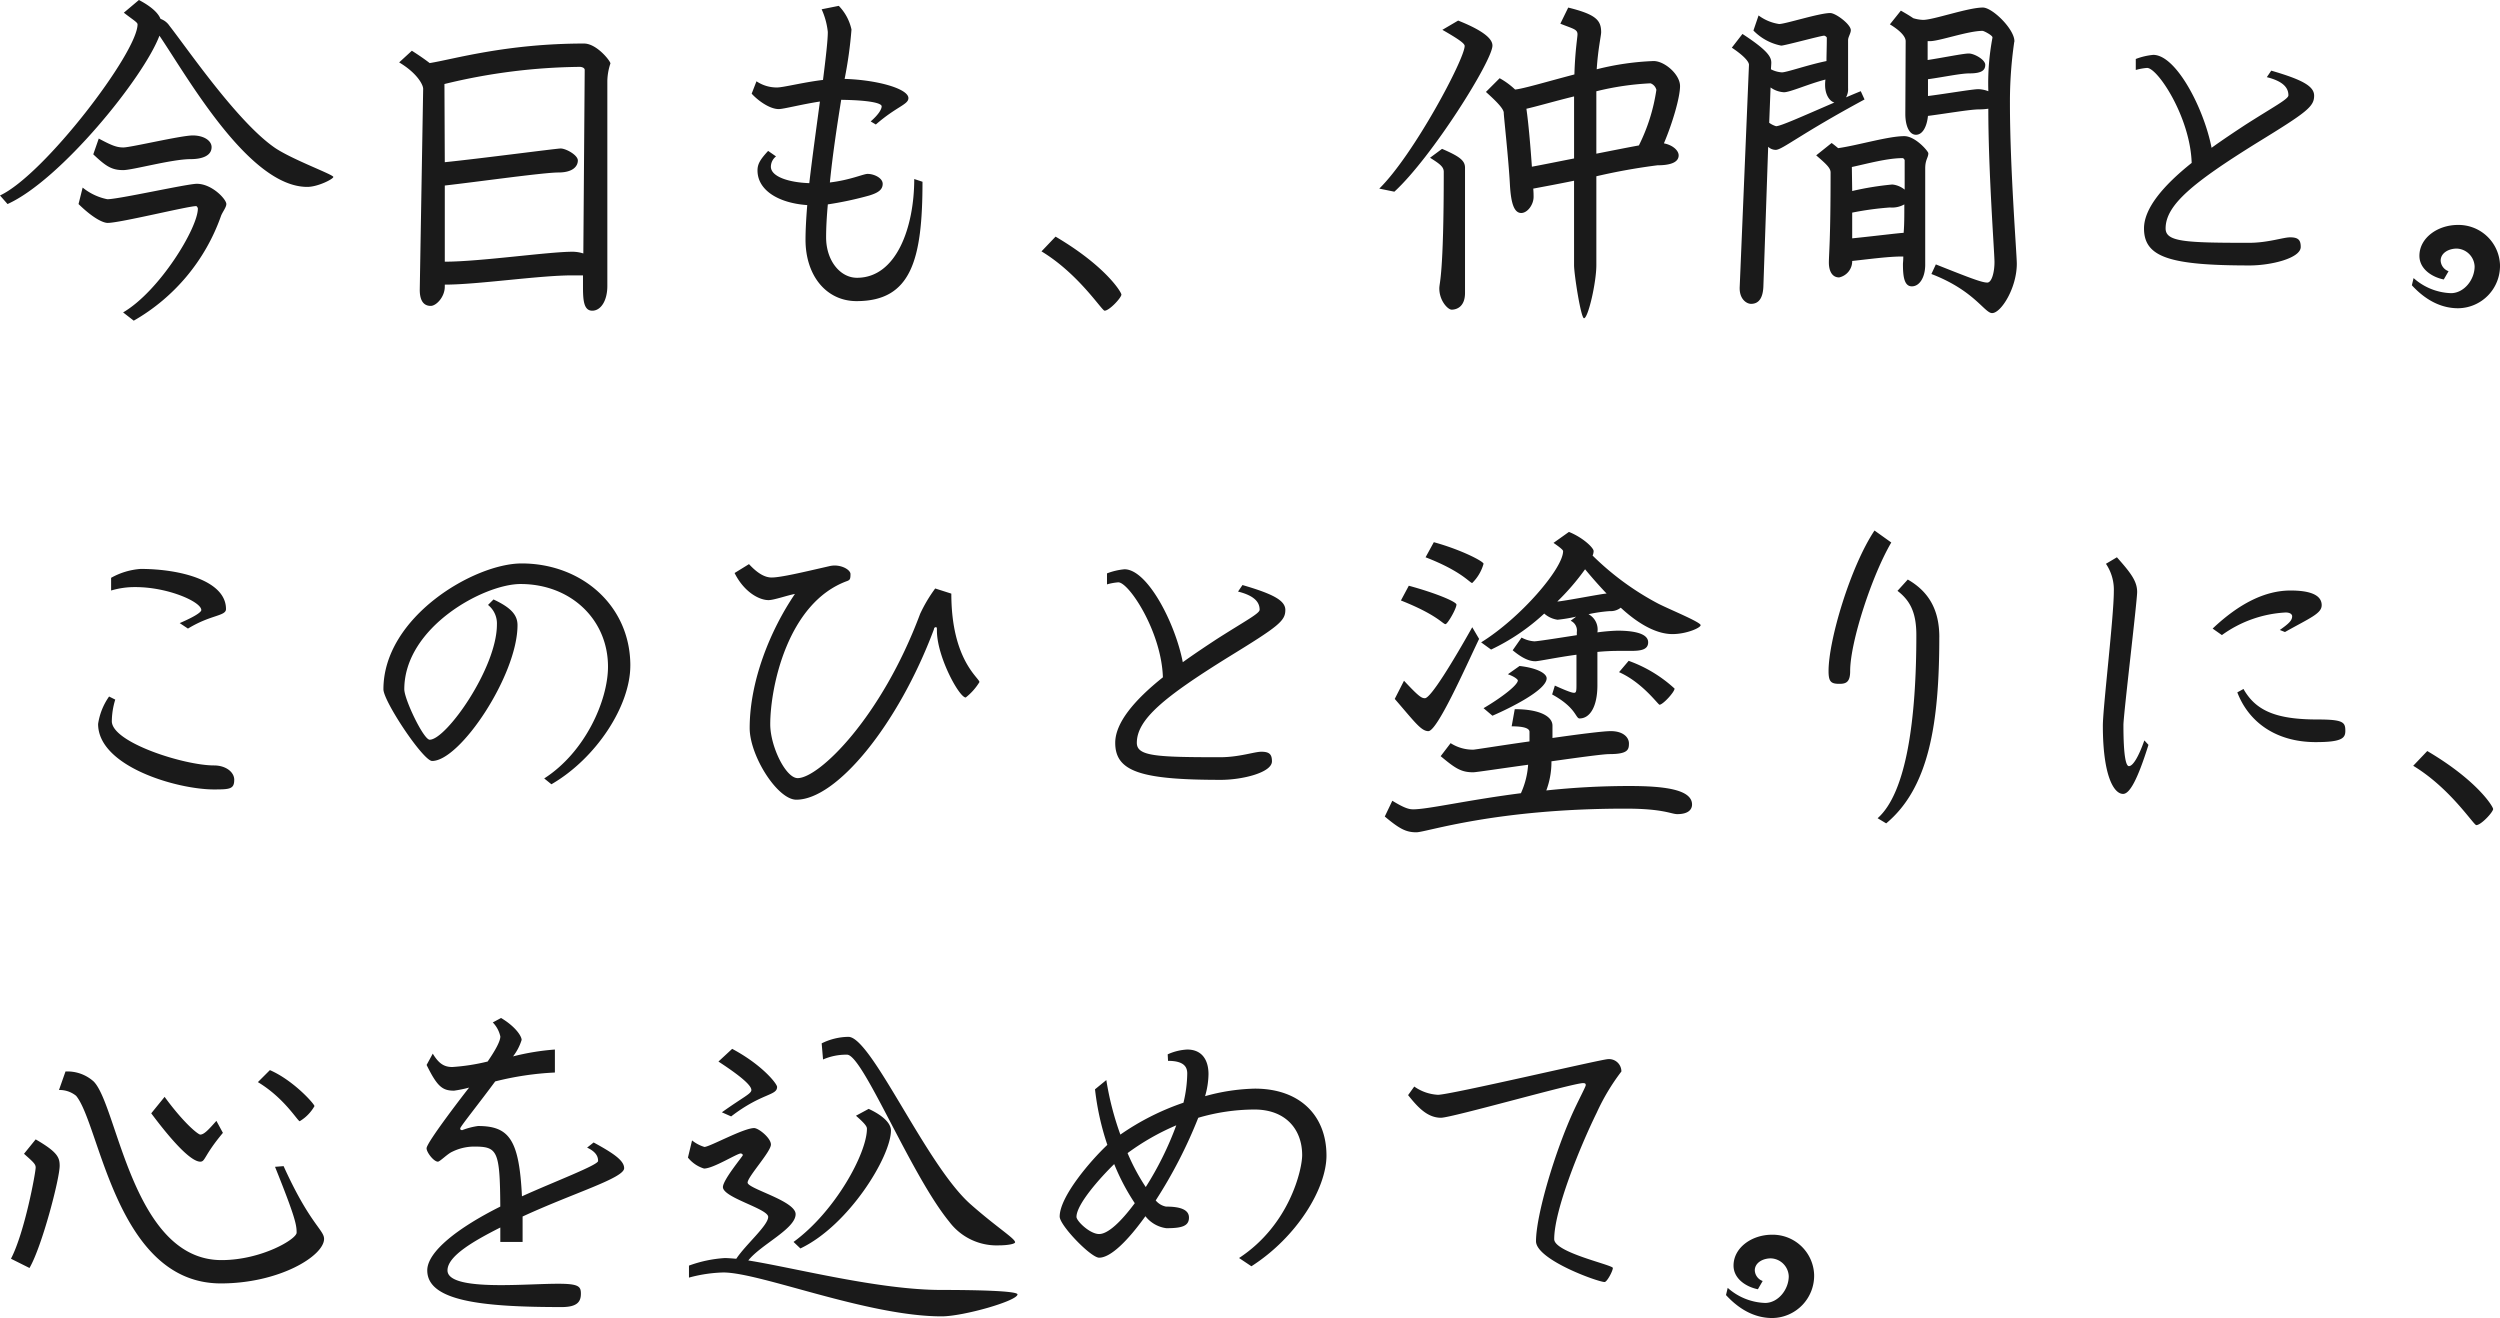
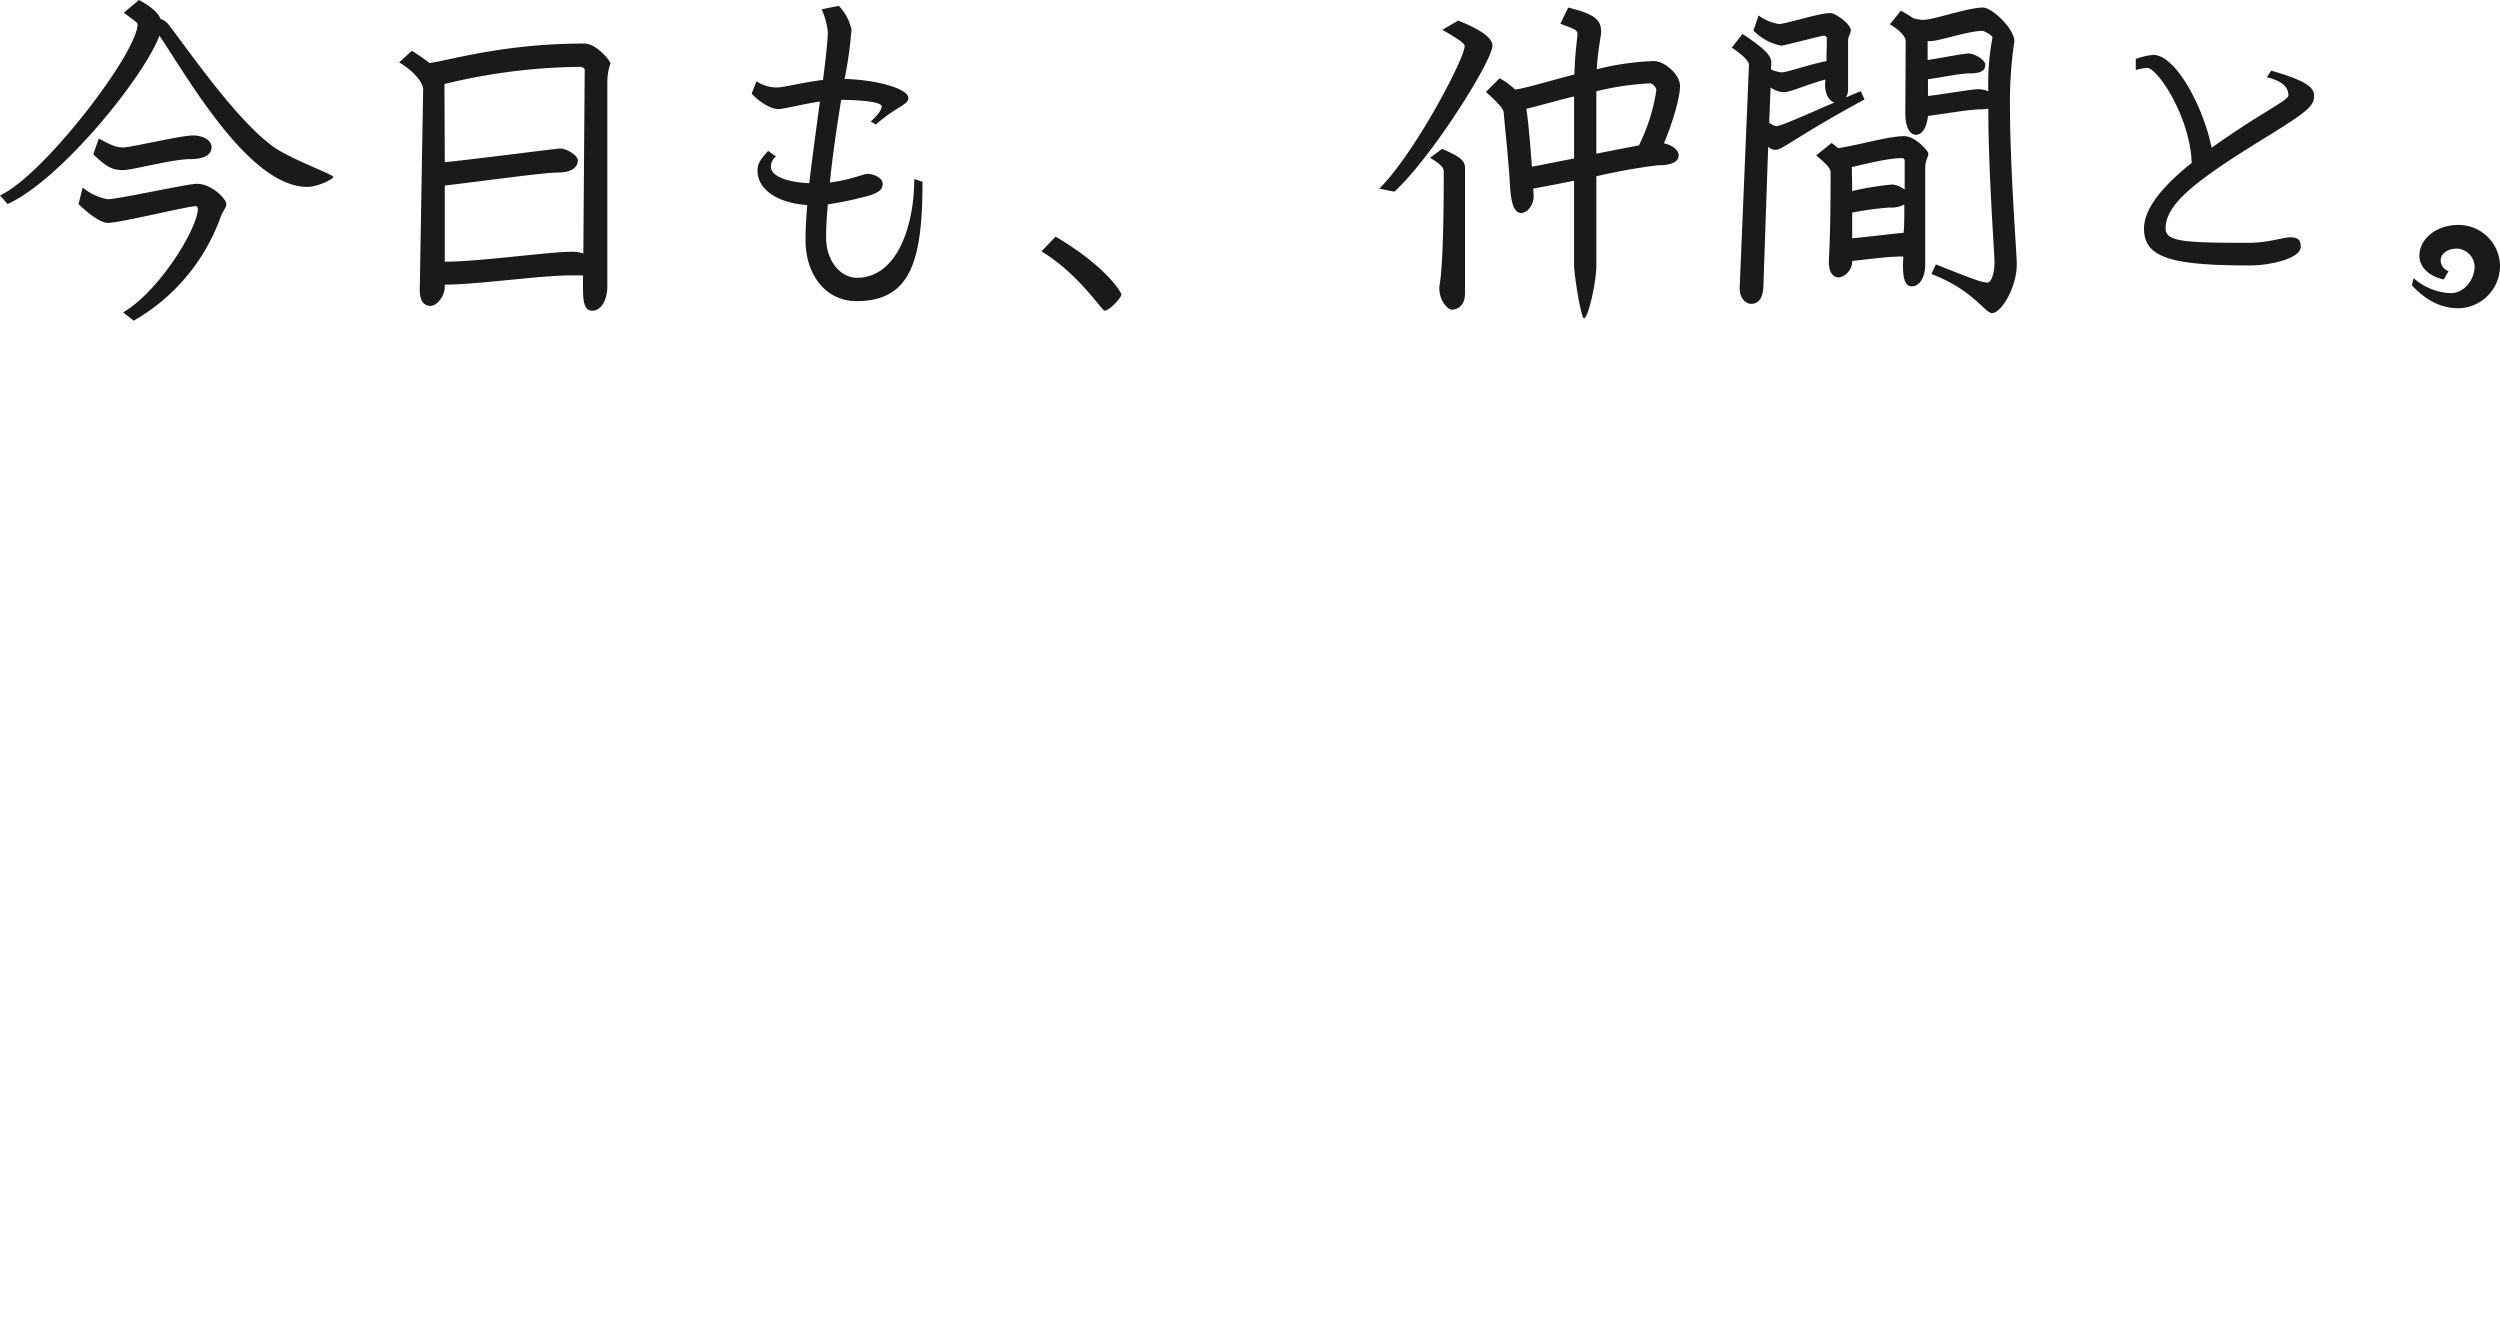
<svg xmlns="http://www.w3.org/2000/svg" width="393.66" height="207.546" viewBox="0 0 393.66 207.546">
  <g transform="translate(-410.594 -7004.88)">
-     <path d="M36.18-29.916c0-4.482-7.236-6.318-13.446-6.318a11.118,11.118,0,0,0-4.644,1.4v2a12.905,12.905,0,0,1,3.834-.54c5.13,0,10.368,2.322,10.368,3.618,0,.162-.27.7-3.4,2.052l1.3.864C33.8-29.052,36.18-28.782,36.18-29.916Zm1.3,26.892c0-1.242-1.35-2.268-3.186-2.268-4.7,0-16.092-3.618-16.092-6.966a11.942,11.942,0,0,1,.54-3.4l-.972-.486a10.066,10.066,0,0,0-1.728,4.32c0,6.7,12.42,10.314,18.252,10.314C36.774-1.512,37.476-1.566,37.476-3.024Zm62.37-17.982c0-9.5-7.722-16.092-17.118-16.092-7.452,0-21.762,8.424-21.762,19.818,0,1.89,6.264,11.286,7.668,11.286,4.428,0,13.446-13.554,13.446-21.384,0-1.674-1.134-2.808-3.78-4.05l-.864.864a3.731,3.731,0,0,1,1.4,3.078c0,6.858-7.992,18.144-10.584,18.144-.972,0-4-6.372-4-7.938,0-9.774,12.528-16.578,18.306-16.578,7.938,0,13.77,5.616,13.77,13.014,0,5.292-3.564,13.446-10.044,17.6l1.134.918C94.5-6.426,99.846-14.688,99.846-21.006Zm54.972,2.592c0-.648-4.428-3.456-4.428-13.932l-2.538-.81a22.941,22.941,0,0,0-2.376,4C139.374-12.8,129.546-3.294,126.2-3.294c-1.89,0-4.32-5.022-4.32-8.478,0-5.778,2.7-19.17,12.15-22.572.378-.162.486-.27.486-1.08,0-.594-1.134-1.35-2.538-1.35a4.168,4.168,0,0,0-.81.108c-4,.918-7.614,1.782-9.072,1.782-1.026,0-2.16-.594-3.564-2.106l-2.268,1.4c1.512,3.024,3.888,4.266,5.346,4.266.864,0,2.97-.756,4.158-.972-3.888,5.724-7.128,13.716-7.128,21.114,0,4.374,4.374,11.286,7.344,11.286,6.372,0,16.038-11.826,21.654-26.784.054-.324.162-.378.324-.378s.162.108.162.54c0,4.1,3.51,10.53,4.536,10.53A9.207,9.207,0,0,0,154.818-18.414Zm48.168-11.34c0-1.458-1.728-2.484-6.75-3.942l-.7,1.026c2.808.7,3.4,1.836,3.4,2.862,0,.594-2.214,1.728-6.7,4.59-1.89,1.242-3.672,2.43-5.4,3.672-1.188-6.156-5.562-14.634-9.18-14.634a10.3,10.3,0,0,0-2.754.648V-33.8a8.72,8.72,0,0,1,1.782-.324c1.674,0,6.8,7.776,7.02,14.958-4.536,3.618-7.506,7.182-7.506,10.314,0,4.536,4.05,5.832,16.632,5.832,3.348,0,8.046-1.134,8.046-2.916,0-1.08-.378-1.512-1.674-1.512-1.08,0-3.51.864-6.48.864-10.1,0-13.122-.162-13.122-2.268,0-3.726,4.428-7.29,14.418-13.5C201.852-27.162,202.986-28.026,202.986-29.754Zm65.394,2.376c0-.486-4.914-2.484-6.7-3.4a43.735,43.735,0,0,1-10.314-7.56,1.864,1.864,0,0,0,.162-.7c0-.54-1.728-2.16-3.888-3.024l-2.43,1.728c1.35.918,1.512,1.188,1.512,1.3,0,2.7-6.642,10.476-12.906,14.364l1.566,1.134a33.233,33.233,0,0,0,8.37-5.67,3.992,3.992,0,0,0,2.106.972,23.8,23.8,0,0,0,2.916-.486l-.864.648a1.671,1.671,0,0,1,.972,1.782v.486c-3.132.486-6.21.972-6.7.972a4.938,4.938,0,0,1-2-.594l-1.4,2c1.62,1.35,2.7,1.728,3.564,1.728.54,0,3.294-.594,6.48-1.026v4.806c0,.972-.054,1.188-.378,1.188-.216,0-.648-.054-3.024-1.134L245-16.47c3.834,2.106,3.672,3.78,4.32,3.78,1.62,0,2.808-1.836,2.808-5.238v-5.238c1.134-.108,2.268-.162,3.294-.162h1.944c1.566,0,2.754-.162,2.754-1.35,0-1.566-2.808-1.836-4.86-1.836a30.4,30.4,0,0,0-3.132.27,2.744,2.744,0,0,0-1.4-2.862,23.355,23.355,0,0,1,3.348-.486,2.536,2.536,0,0,0,1.728-.54c2.16,2,5.184,4.158,8.154,4.158C266.112-25.974,268.38-26.946,268.38-27.378Zm-4.1,9.99a21.268,21.268,0,0,0-7.236-4.374l-1.512,1.782c3.672,1.62,6.156,5.13,6.372,5.13C262.44-14.85,264.276-16.848,264.276-17.388ZM234.2-37.044c0-.378-3.51-2.214-7.83-3.4l-1.3,2.376c5.724,2.214,6.966,4.05,7.344,4.05A6.821,6.821,0,0,0,234.2-37.044Zm9.936,18.036c0-.756-1.458-1.62-4.266-1.944l-1.836,1.3c1.188.432,1.566.864,1.566.972,0,.7-2.376,2.592-5.4,4.374l1.4,1.188C238.464-14.364,244.134-17.172,244.134-19.008Zm-14.2-11.61c0-.432-3.132-1.782-7.506-2.97l-1.242,2.322c5.724,2.268,6.588,3.726,7.02,3.726C228.528-27.54,229.932-29.97,229.932-30.618ZM267.03.864c0-2.43-4.59-2.916-9.882-2.916a123.193,123.193,0,0,0-13.068.7,12.726,12.726,0,0,0,.81-4.59c4.212-.594,8.154-1.134,9.126-1.134,2.916,0,3.078-.7,3.078-1.674s-.918-1.944-2.862-1.944c-1.188,0-5.022.486-9.18,1.08v-1.944c0-1.458-2-2.592-5.94-2.592l-.486,2.7c1.944,0,2.808.324,2.808.864v1.512c-4.59.648-8.586,1.3-8.856,1.3A6.476,6.476,0,0,1,229.014-8.8L227.448-6.75c2.322,1.944,3.24,2.538,5.13,2.538.432,0,4.32-.594,8.64-1.188a12.877,12.877,0,0,1-1.134,4.482C231.66.162,225.45,1.62,223.128,1.62c-.648,0-1.35-.162-3.294-1.35l-1.188,2.484c2.268,1.89,3.294,2.484,4.968,2.484,1.566,0,12.366-3.726,32.94-3.726,5.994,0,7.182.864,8.154.864C266.544,2.376,267.03,1.566,267.03.864ZM233.5-25.218l-1.08-1.836c-2.97,5.292-6.534,11.178-7.452,11.178-.54,0-.972-.27-3.294-2.754l-1.458,2.862c3.132,3.618,4.158,5.076,5.292,5.076C226.908-10.692,231.282-20.574,233.5-25.218Zm20.088-7.128h-.108c-.54,0-6.912,1.242-7.668,1.242a37.6,37.6,0,0,0,4.374-5.076C251.262-34.884,252.4-33.588,253.584-32.346Zm44.82-8.046-2.646-1.89c-3.78,5.67-7.236,17.226-7.236,22.14,0,1.728.432,2,1.728,2,1.026,0,1.674-.27,1.674-2C291.924-24.732,295.38-35.262,298.4-40.392Zm7.56,14.9c0-4.32-1.674-7.182-4.968-9.072l-1.62,1.782c2.052,1.566,2.97,3.51,2.97,6.966,0,13.068-1.512,24.786-6.1,28.836l1.35.81C304.344-1.782,305.964-11.934,305.964-25.488Zm60.21-5.022c0-1.674-1.944-2.322-4.914-2.322-4,0-8.1,2.052-12.258,5.994l1.458,1.026A18.789,18.789,0,0,1,360.5-29.376c.756,0,1.026.324,1.026.594,0,.648-.486,1.134-1.944,2.16l.81.324C364.338-28.512,366.174-29.214,366.174-30.51ZM369.9-10.746c0-1.35-.324-1.782-4.374-1.782-6.48,0-9.72-1.35-11.664-4.806l-.972.54c1.782,4.644,6.048,7.83,12.366,7.83C369.414-8.964,369.9-9.612,369.9-10.746Zm-31,2.214-.648-.7c-.972,2.754-1.836,4.05-2.43,4.05-.432,0-.864-1.35-.864-6.48,0-1.566,2.16-19.494,2.16-20.952,0-1.728-1.08-3.078-3.186-5.454l-1.728,1.026a7.271,7.271,0,0,1,1.242,4.32c0,4.05-1.728,18.36-1.728,21.168,0,7.884,1.728,10.746,3.186,10.746C335.934-.81,337.176-3.024,338.9-8.532Zm54.27,10.1c0-.378-2.484-4.482-10.368-9.126l-2.214,2.322c5.886,3.564,9.5,9.342,9.936,9.342C391.284,4.1,393.174,2.052,393.174,1.566ZM50.112,48.354c0-.324-3.294-4.05-7.02-5.67l-1.89,1.89c4.212,2.538,6.264,6.156,6.588,6.156A6.526,6.526,0,0,0,50.112,48.354ZM35.694,52.566l-1.026-1.89c-1.242,1.4-1.944,2.16-2.538,2.16-.324,0-2.538-1.728-5.616-5.94l-2.106,2.592C28.89,55.482,31.1,57.1,32.13,57.1,32.94,57.1,32.67,56.184,35.694,52.566Zm15.93,16.686c0-1.4-2.268-2.376-6.372-11.448l-1.35.108c3.186,7.938,3.4,9.126,3.4,10.368,0,1.026-5.562,4.32-11.826,4.32-14.04,0-16.362-24.354-20.142-28.134A6.2,6.2,0,0,0,10.908,42.9L9.882,45.816a4.115,4.115,0,0,1,2.7.918c3.78,4.59,6.318,29.538,22.788,29.538C44.55,76.272,51.624,71.952,51.624,69.252ZM9.99,57.75c0-1.3-.324-2.16-3.78-4.158L4.374,55.86c1.458,1.3,1.836,1.62,1.836,2.16,0,.81-1.728,10.206-3.888,14.364l2.916,1.458C7.236,70.386,9.99,59.748,9.99,57.75Zm88.884.378c0-1.188-1.62-2.322-4.806-4.05l-1.026.81c1.62.756,1.728,1.62,1.728,2.106,0,.648-6.858,3.24-11.988,5.562-.432-8.91-2-11.07-6.912-11.07a11.025,11.025,0,0,0-2.484.648c-.27,0-.324-.108-.324-.27,0-.27,2.916-3.888,5.508-7.4a47.177,47.177,0,0,1,9.4-1.4V39.444a37.787,37.787,0,0,0-6.588,1.08,8.224,8.224,0,0,0,1.35-2.592c0-.594-.972-2.106-3.24-3.456l-1.3.7a4.585,4.585,0,0,1,1.188,2.214c0,.756-.81,2.214-2,3.942a32.1,32.1,0,0,1-5.562.864c-1.242,0-2.106-.486-3.078-2.106l-.972,1.782c1.674,3.4,2.484,4.05,4.32,4.05a19.81,19.81,0,0,0,2.376-.486c-.648.81-6.7,8.64-6.7,9.558,0,.648,1.134,2.106,1.782,2.106.324,0,1.512-1.242,2.268-1.566a7.853,7.853,0,0,1,3.4-.81c3.726,0,4.1.594,4.158,9.45-6.588,3.294-11.5,7.074-11.5,10.044,0,4.86,8.694,5.778,21.168,5.778,2.538,0,3.024-.918,3.024-2.106,0-1.134-.324-1.566-3.564-1.566-2.376,0-5.832.216-9.018.216-4.428,0-8.424-.432-8.424-2.322,0-2.268,4.158-4.644,8.316-6.75v2.268h3.51v-4C90.936,62.016,98.874,59.694,98.874,58.128Zm61.56,11.664c0-.594-2.862-2.322-7.02-5.994-7.02-6.21-15.606-26.352-19.224-26.352a9.684,9.684,0,0,0-4.212,1.026l.216,2.538a9.149,9.149,0,0,1,3.78-.756c2.484,0,9.99,18.846,16.092,26.3a9.318,9.318,0,0,0,7.83,3.726C159.246,70.278,160.434,70.062,160.434,69.792ZM122.958,45.33c0-.486-2.322-3.456-7.074-5.994l-2.16,2c3.888,2.538,5.184,3.834,5.184,4.482,0,.594-1.242,1.08-4.644,3.51l1.458.648C120.582,46.248,122.958,46.734,122.958,45.33Zm17.928,6.858c0-1.242-1.512-2.484-3.51-3.4l-2,1.08c1.62,1.4,1.728,1.782,1.728,2.052,0,3.834-4.968,13.014-11.556,17.82l1.08,1.026C134.244,67.146,140.886,56.292,140.886,52.188ZM160.812,78c0-.54-6.21-.7-11.988-.7-9.828,0-23-3.456-30.4-4.644,1.944-2.484,7.452-4.968,7.452-7.29,0-2.106-7.56-4-7.56-4.968,0-.918,3.672-4.86,3.672-5.994,0-1.026-1.944-2.592-2.646-2.592-1.674,0-7.02,2.97-7.83,2.97a5.851,5.851,0,0,1-1.944-1.026l-.648,2.7a5.162,5.162,0,0,0,2.538,1.728c1.458,0,5.184-2.376,5.778-2.376.108,0,.324.108.324.27s-3.132,3.888-3.132,5.022c0,1.674,7.128,3.4,7.128,4.7,0,1.35-3.564,4.374-5.022,6.588-.7-.054-1.3-.108-1.836-.108a20.05,20.05,0,0,0-5.616,1.188v1.89a22.557,22.557,0,0,1,5.4-.81c5.832,0,22.734,6.912,34.4,6.912C152.28,81.456,160.812,79.026,160.812,78Zm48.654-21.87c0-6.21-4.1-10.53-11.286-10.53a31.378,31.378,0,0,0-7.83,1.188,12.892,12.892,0,0,0,.54-3.456c0-2.376-1.134-3.888-3.348-3.888a8.471,8.471,0,0,0-3.078.756l.054,1.026c2.592,0,3.024,1.026,3.024,2a20.6,20.6,0,0,1-.594,4.59,39.892,39.892,0,0,0-9.936,5.022A46.47,46.47,0,0,1,174.8,44.25l-1.782,1.458a42.042,42.042,0,0,0,1.944,8.748c-2.646,2.484-7.506,8.154-7.506,11.286,0,1.4,4.914,6.48,6.21,6.48,1.836,0,4.536-2.7,7.29-6.534a5.022,5.022,0,0,0,3.294,1.89c2.43,0,3.564-.324,3.564-1.674,0-1.4-1.728-1.728-3.618-1.728a2.8,2.8,0,0,1-1.62-.972,74.483,74.483,0,0,0,6.7-13.014,31.625,31.625,0,0,1,8.856-1.3c4.914,0,7.506,3.132,7.506,7.182,0,2.214-1.944,10.962-9.936,16.2l1.944,1.3C204.822,68.982,209.466,61.314,209.466,56.13Zm-23.652-4.752a50.912,50.912,0,0,1-4.806,9.72,32.243,32.243,0,0,1-2.862-5.346A37.779,37.779,0,0,1,185.814,51.378ZM179.28,63.636c-2.16,2.916-4.212,4.86-5.616,4.86-1.458,0-3.564-2.052-3.564-2.7,0-2,3.78-6.21,5.94-8.316A34.269,34.269,0,0,0,179.28,63.636ZM255.906,42.9a1.946,1.946,0,0,0-2.106-1.944c-.972,0-24.84,5.616-26.784,5.616a7.117,7.117,0,0,1-3.726-1.3l-.972,1.35c1.512,1.89,3.024,3.564,5.184,3.564,1.674,0,20.79-5.454,22.356-5.454.378,0,.432.108.432.324s-.864,1.836-1.782,3.78c-3.024,6.48-6.048,16.686-6.048,20.79,0,2.916,9.774,6.426,10.8,6.426.378,0,1.3-1.728,1.3-2.214s-9.234-2.43-9.234-4.536c0-4.536,4-14.418,6.7-19.926A33.494,33.494,0,0,1,255.906,42.9Zm30.348,31.968a6.533,6.533,0,0,0-6.642-6.264c-3.186,0-6.048,2.052-6.048,4.86,0,2.052,1.944,3.348,3.834,3.726l.756-1.3a1.861,1.861,0,0,1-1.242-1.674c0-1.188,1.242-1.89,2.538-1.89a2.934,2.934,0,0,1,2.808,2.808c0,2.106-1.674,4.212-3.726,4.212a9.289,9.289,0,0,1-5.886-2.376l-.27,1.134c2.538,2.754,5.076,3.618,7.29,3.618A6.667,6.667,0,0,0,286.254,74.868Z" transform="translate(410 7130.7)" fill="#1a1a1a" />
    <path d="M53.082-16.956c0-.378-6.264-2.646-9.126-4.536-5.886-4-13.77-15.552-16.686-19.278a2.832,2.832,0,0,0-1.4-1.08c-.324-.81-1.242-1.836-3.4-2.97l-2.376,2c1.458,1.134,2.16,1.512,2.16,1.836C22.248-36.558,7.56-17.28.594-14.04l1.188,1.35C10.152-16.47,23.22-32.616,25.7-39.2,30.132-32.67,39.8-15.39,48.978-15.39,50.652-15.39,53.082-16.632,53.082-16.956Zm-19.17-4.7c0-1.026-1.242-1.836-2.97-1.836-1.836,0-9.774,1.89-10.908,1.89-1.026,0-1.782-.27-3.888-1.4l-.864,2.484c1.944,1.836,2.862,2.484,4.7,2.484,1.512,0,7.668-1.728,10.638-1.728C32.238-19.764,33.912-20.2,33.912-21.654Zm2.322,8.964c0-.756-2.268-3.186-4.644-3.186-1.512,0-12.312,2.43-14.094,2.43a8.941,8.941,0,0,1-3.888-1.836L12.96-12.69c2.322,2.268,3.888,2.97,4.59,2.97,1.944,0,12.636-2.646,13.932-2.646.108,0,.27.27.27.378C31.752-8.91,25.7,1.026,19.98,4.374l1.674,1.3A30.773,30.773,0,0,0,35.37-10.746C35.586-11.394,36.234-12.15,36.234-12.69Zm60.48-22.14c0-.378-2.16-3.132-4.158-3.132-12.258,0-20.574,2.484-24.3,3.078-.7-.54-1.62-1.188-2.808-1.944l-2,1.836c2.808,1.674,3.78,3.51,3.78,4.158L66.69.81c0,1.134.27,2.538,1.728,2.538.864,0,2.214-1.4,2.214-3.024V0c5.184,0,14.85-1.458,20.034-1.458h1.728V.216c0,2.052.054,3.888,1.458,3.888,1.35,0,2.376-1.566,2.376-3.888V-32.076A9.275,9.275,0,0,1,96.714-34.83ZM92.664-33.8l-.216,28.89a5.717,5.717,0,0,0-1.674-.27c-3.888,0-14.58,1.566-20.142,1.566V-15.606c5.238-.594,15.552-2.052,17.874-2.052,2.43,0,3.078-1.08,3.078-1.89,0-.864-1.89-1.89-2.7-1.89-.648,0-12.474,1.566-18.252,2.16L70.578-31.59a93.083,93.083,0,0,1,21.33-2.7C92.124-34.29,92.664-34.182,92.664-33.8Zm53.19,17.6-1.3-.432c0,7.506-2.754,15.552-9.018,15.552-2.646,0-4.86-2.7-4.86-6.372,0-1.62.108-3.348.27-5.184a54.128,54.128,0,0,0,6.534-1.4c1.4-.432,2.106-.918,2.106-1.836s-1.35-1.566-2.376-1.566c-.648,0-2.754.972-5.94,1.35.432-4.374,1.134-8.964,1.782-13.014,4.266.054,6.372.486,6.372,1.026,0,.486-.54,1.35-1.728,2.376l.81.486c3.294-2.862,5.13-3.132,5.13-4.158,0-1.458-4.806-2.862-10.044-3.024a65.912,65.912,0,0,0,1.08-7.776,7.685,7.685,0,0,0-2-3.726l-2.7.54a11.463,11.463,0,0,1,.972,3.564c0,1.35-.324,4.1-.756,7.56-3.132.378-6.264,1.188-7.236,1.188a5.72,5.72,0,0,1-3.24-.972l-.756,1.944c.756.864,2.7,2.43,4.266,2.43.756,0,3.618-.756,6.48-1.188-.54,4.05-1.188,8.64-1.674,12.852-3.24-.108-6.048-1.026-6.048-2.592a2.076,2.076,0,0,1,.81-1.62l-1.242-.864c-1.3,1.4-1.674,2.106-1.674,3.078,0,3.078,3.24,5.13,7.83,5.454-.162,2.052-.27,3.888-.27,5.454,0,5.616,3.24,9.666,8.046,9.666C144.072,2.592,145.854-3.888,145.854-16.2Zm31.32,17.766c0-.378-2.484-4.482-10.368-9.126l-2.214,2.322c5.886,3.564,9.5,9.342,9.936,9.342C175.284,4.1,177.174,2.052,177.174,1.566ZM265.14-31.266c0-1.836-2.43-3.942-4.158-3.942a42.629,42.629,0,0,0-8.964,1.3c.216-3.294.7-5.292.7-5.832,0-1.89-.81-2.808-5.184-3.888l-1.242,2.538c2,.81,2.7.864,2.7,1.674,0,.486-.378,2.592-.486,6.318-4.32,1.134-8.1,2.268-9.342,2.376a11.807,11.807,0,0,0-2.43-1.782l-2.16,2.16c1.62,1.458,2.808,2.646,2.808,3.294,0,.54.756,7.236.972,11.34.162,2.862.648,4.428,1.782,4.428.972,0,1.944-1.3,1.944-2.538,0-.27,0-.7-.054-1.3,1.728-.324,4.05-.756,6.426-1.242V-3.078c0,1.458,1.08,8.37,1.566,8.37.648,0,1.944-5.616,1.944-8.37V-17.064a95.048,95.048,0,0,1,9.612-1.728c2.106,0,3.348-.486,3.348-1.566,0-.756-.918-1.62-2.322-1.89C263.952-25.434,265.14-29.484,265.14-31.266ZM235.6-37.638c0-.756-.648-2.052-5.4-3.942l-2.484,1.458c2.646,1.512,3.51,2.16,3.51,2.538,0,2.052-8.046,17.172-13.446,22.464l2.376.486C226.044-20.034,235.6-35.262,235.6-37.638ZM231.282,1.3v-19.71c0-1.134-.864-1.782-3.618-2.97l-1.89,1.4c1.458.918,2.16,1.4,2.16,2.214,0,16.47-.7,17.388-.7,18.36,0,1.944,1.35,3.348,1.944,3.348C229.878,3.942,231.282,3.564,231.282,1.3Zm30.132-31.968a28.9,28.9,0,0,1-2.754,8.748c-1.782.324-4.212.81-6.7,1.3v-9.828A43.824,43.824,0,0,1,260.5-31.7,1.475,1.475,0,0,1,261.414-30.672Zm-12.96,10.8c-2.484.486-4.86.972-6.642,1.3-.216-3.132-.54-6.912-.864-9.126,1.674-.378,4.428-1.188,7.506-1.944ZM318.168-3.294c0-1.458-1.08-15.012-1.08-25.164a65.235,65.235,0,0,1,.648-9.558c0-.108.054-.216.054-.324,0-1.89-3.456-5.292-4.968-5.292-2.322,0-7.776,1.944-9.4,1.944a5.96,5.96,0,0,1-1.566-.27c-.54-.378-1.188-.756-1.944-1.188l-1.728,2.16c1.782,1.08,2.484,2,2.484,2.646l-.054,11.448c0,1.944.648,3.294,1.674,3.294,1.08,0,1.728-1.35,1.89-2.97,2.916-.378,6.642-1.026,8.046-1.026a10.1,10.1,0,0,0,1.458-.108c0,9.99.972,22.68.972,24.138,0,1.62-.432,3.24-1.134,3.24-.864,0-2.808-.756-8.1-2.862l-.7,1.512c6.75,2.592,8.37,6.156,9.558,6.156C315.684,4.482,318.168.54,318.168-3.294ZM304.236-20.682c0-.324-2.052-2.7-3.78-2.7-2.538,0-7.344,1.458-10.422,1.89-.324-.27-.648-.54-1.026-.81l-2.43,1.944c1.62,1.4,2.268,2,2.268,2.7,0,10.8-.27,12.8-.27,14.2,0,1.08.378,2.322,1.62,2.322a2.615,2.615,0,0,0,2.052-2.592c2.538-.27,5.67-.7,7.776-.7h.27c0,.648-.054.972-.054,1.188,0,1.836.162,3.51,1.4,3.51s2.106-1.458,2.106-3.4V-18.306C303.75-19.71,304.236-19.98,304.236-20.682ZM294.192-29.16l-.594-1.3c-.81.324-1.566.648-2.322.972a2.651,2.651,0,0,0,.324-1.458V-38.5c0-.486.432-1.08.432-1.566,0-.918-2.376-2.7-3.24-2.7-1.728,0-7.074,1.728-8.046,1.728a7.161,7.161,0,0,1-3.24-1.35l-.81,2.376a8.292,8.292,0,0,0,4.374,2.376c.54,0,6.264-1.566,6.75-1.566.162,0,.432.216.432.324,0,1.4-.054,2.646-.054,3.672-2.916.594-6.264,1.782-7.02,1.782a4.449,4.449,0,0,1-1.728-.486l.054-.864c.054-.918-.216-1.89-4.536-4.7l-1.674,2.16c1.944,1.3,2.7,2.214,2.7,2.7L274.536.324c-.108,1.944,1.08,2.7,1.782,2.7s1.836-.27,1.944-2.7l.756-22.032a1.714,1.714,0,0,0,1.188.486C281.232-21.222,283.986-23.652,294.192-29.16Zm20.142-9.72a38.606,38.606,0,0,0-.648,8.424,4.762,4.762,0,0,0-1.566-.324c-.918,0-4.968.7-7.938,1.08v-2.646c2.376-.324,5.13-.918,6.534-.918,2,0,2.484-.54,2.484-1.35s-1.728-1.782-2.592-1.782-4,.648-6.48,1.026v-2.97h.378c1.458,0,5.994-1.62,8.262-1.62.216,0,1.566.7,1.566,1.026ZM300.51-14.958a3.672,3.672,0,0,0-1.944-.81,46.933,46.933,0,0,0-6.318,1.026l-.054-3.78c2.484-.54,5.616-1.4,7.992-1.4.162,0,.324.27.324.324ZM289.44-28.674c-5.13,2.214-8.478,3.726-9.18,3.726a3.489,3.489,0,0,1-1.08-.54l.216-5.562a3.957,3.957,0,0,0,2.106.756c.972,0,3.834-1.3,6.534-2a6.371,6.371,0,0,0-.054.864C287.982-29.916,288.684-28.89,289.44-28.674Zm11.016,16.038c0,1.836,0,3.294-.108,4.482-.54,0-4.86.54-8.1.864v-4.05a48.087,48.087,0,0,1,5.94-.81A3.92,3.92,0,0,0,300.456-12.636Zm64.53-17.118c0-1.458-1.728-2.484-6.75-3.942l-.7,1.026c2.808.7,3.4,1.836,3.4,2.862,0,.594-2.214,1.728-6.7,4.59-1.89,1.242-3.672,2.43-5.4,3.672-1.188-6.156-5.562-14.634-9.18-14.634a10.3,10.3,0,0,0-2.754.648V-33.8a8.72,8.72,0,0,1,1.782-.324c1.674,0,6.8,7.776,7.02,14.958-4.536,3.618-7.506,7.182-7.506,10.314,0,4.536,4.05,5.832,16.632,5.832,3.348,0,8.046-1.134,8.046-2.916,0-1.08-.378-1.512-1.674-1.512-1.08,0-3.51.864-6.48.864-10.1,0-13.122-.162-13.122-2.268,0-3.726,4.428-7.29,14.418-13.5C363.852-27.162,364.986-28.026,364.986-29.754ZM394.254-3.132A6.533,6.533,0,0,0,387.612-9.4c-3.186,0-6.048,2.052-6.048,4.86,0,2.052,1.944,3.348,3.834,3.726l.756-1.3a1.861,1.861,0,0,1-1.242-1.674c0-1.188,1.242-1.89,2.538-1.89a2.934,2.934,0,0,1,2.808,2.808c0,2.106-1.674,4.212-3.726,4.212a9.289,9.289,0,0,1-5.886-2.376l-.27,1.134c2.538,2.754,5.076,3.618,7.29,3.618A6.667,6.667,0,0,0,394.254-3.132Z" transform="translate(410 7049.7)" fill="#1a1a1a" />
  </g>
</svg>